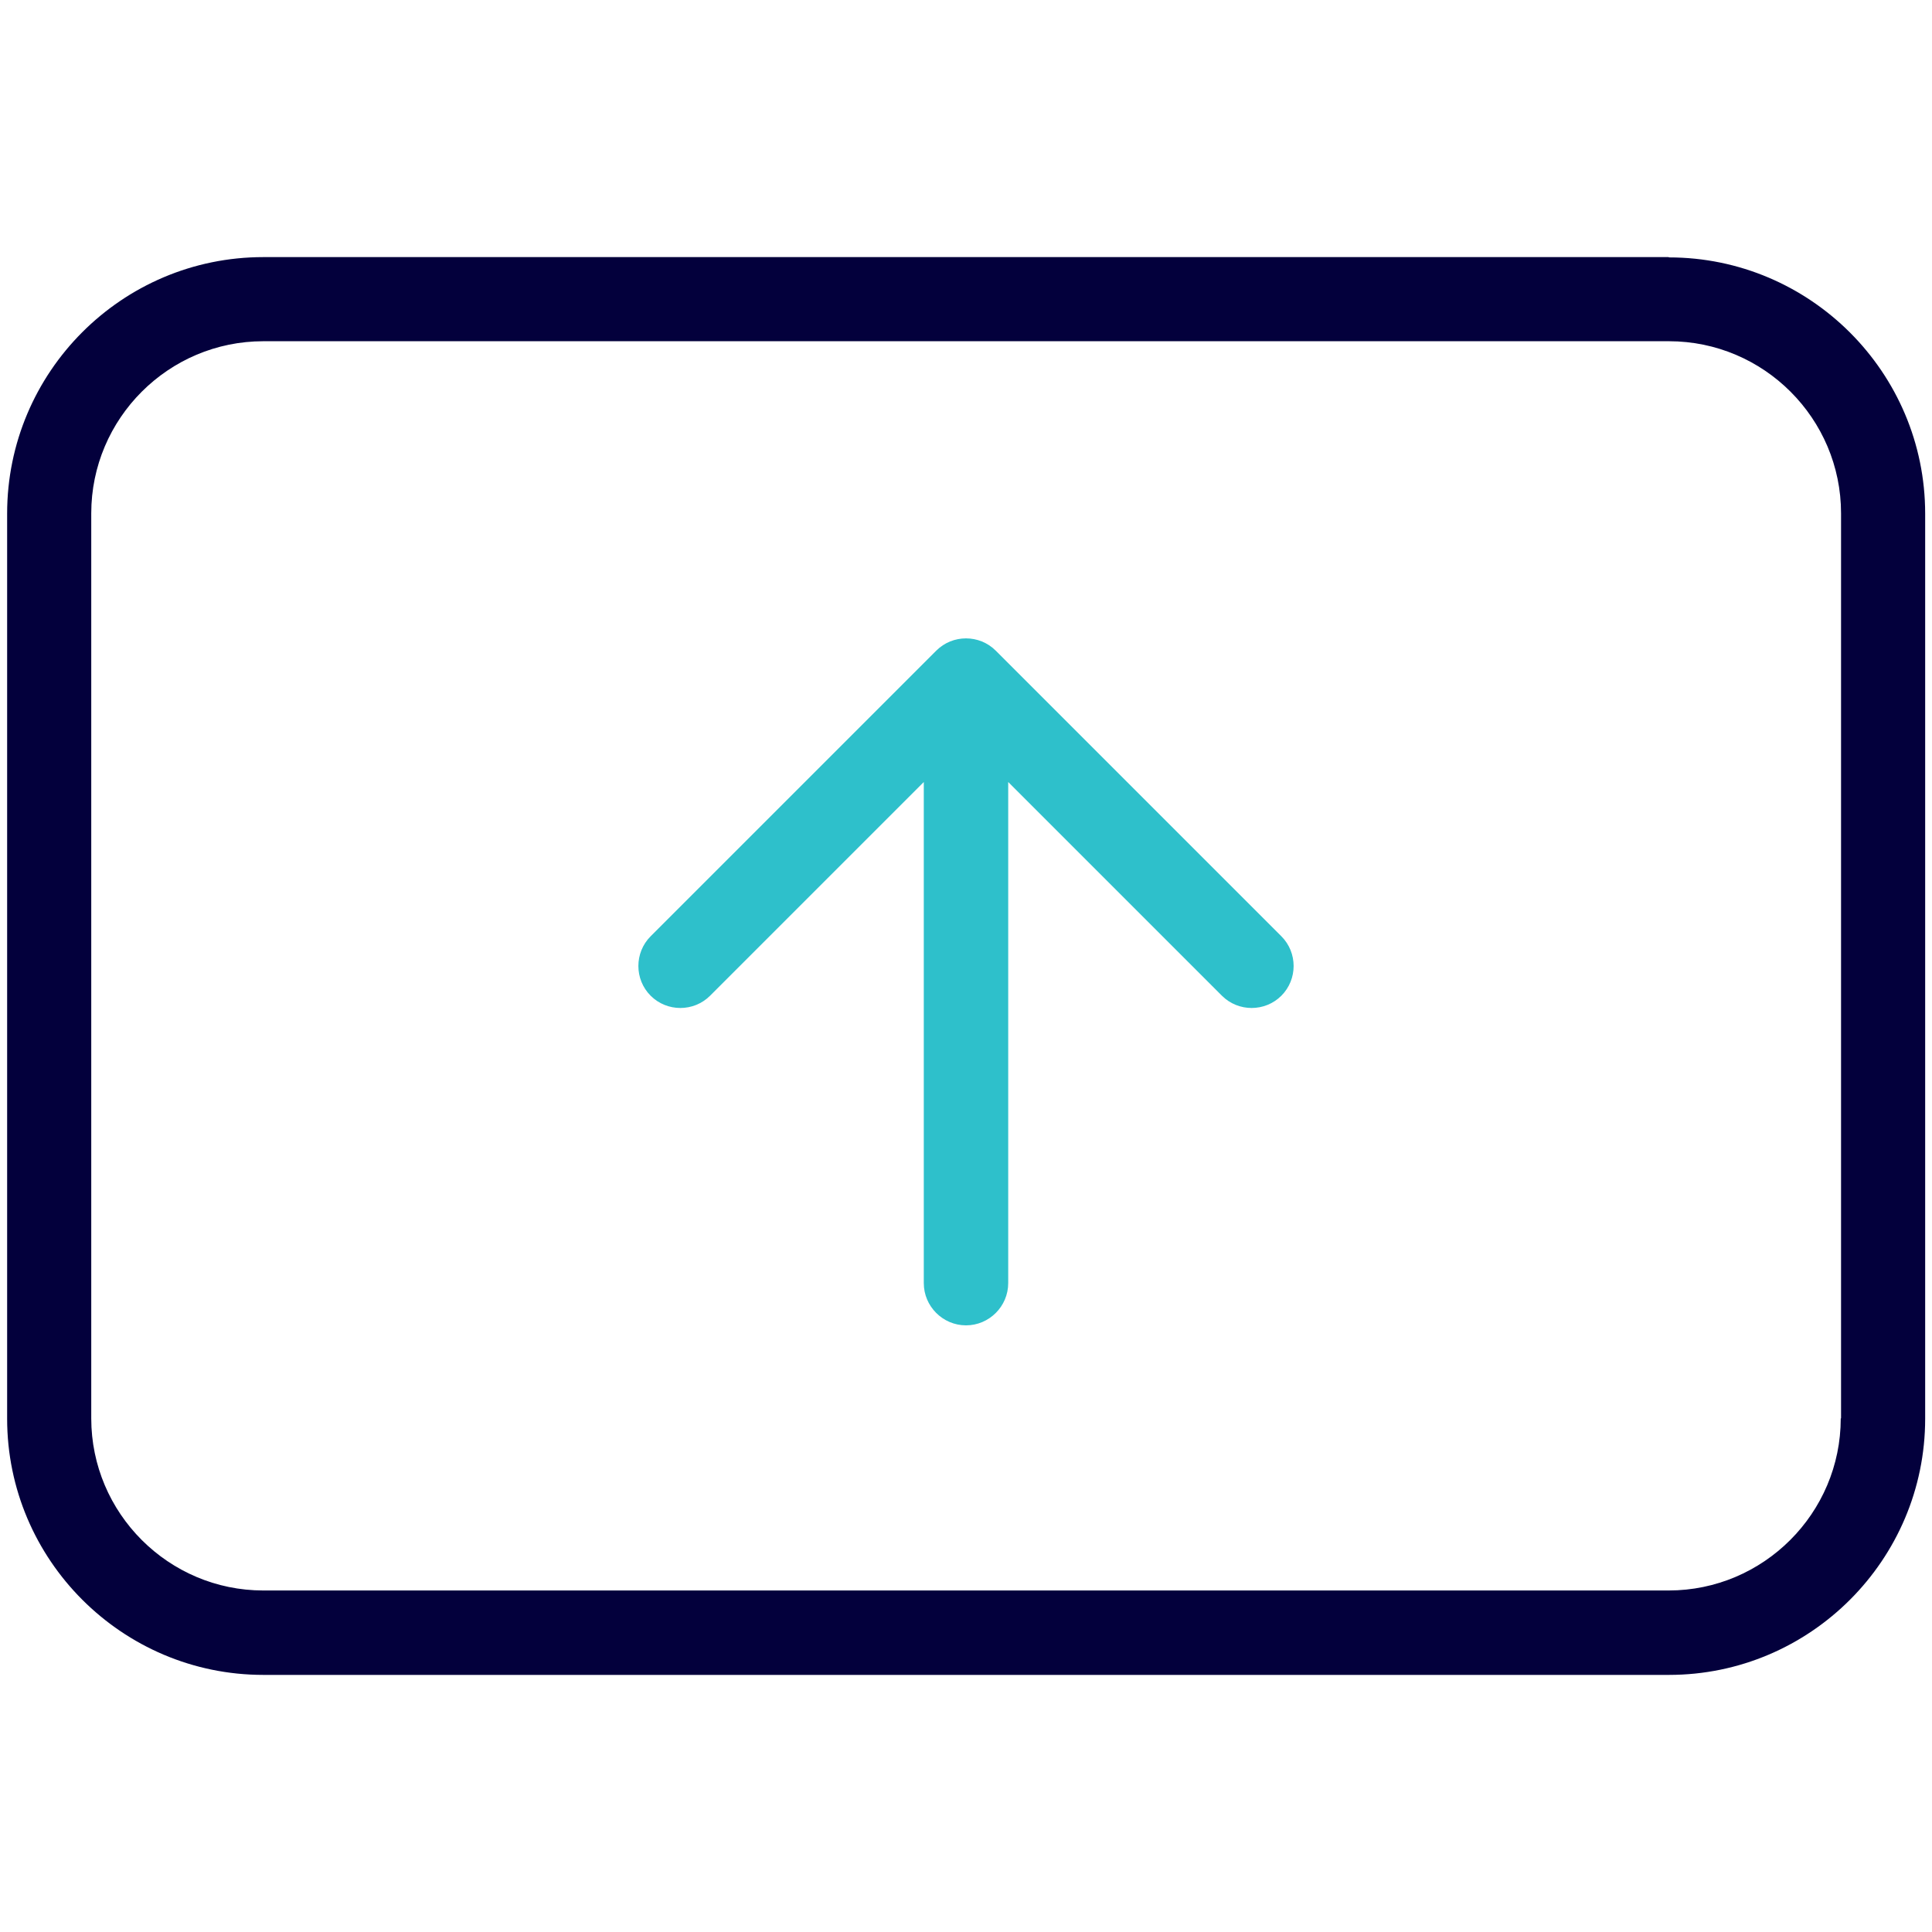
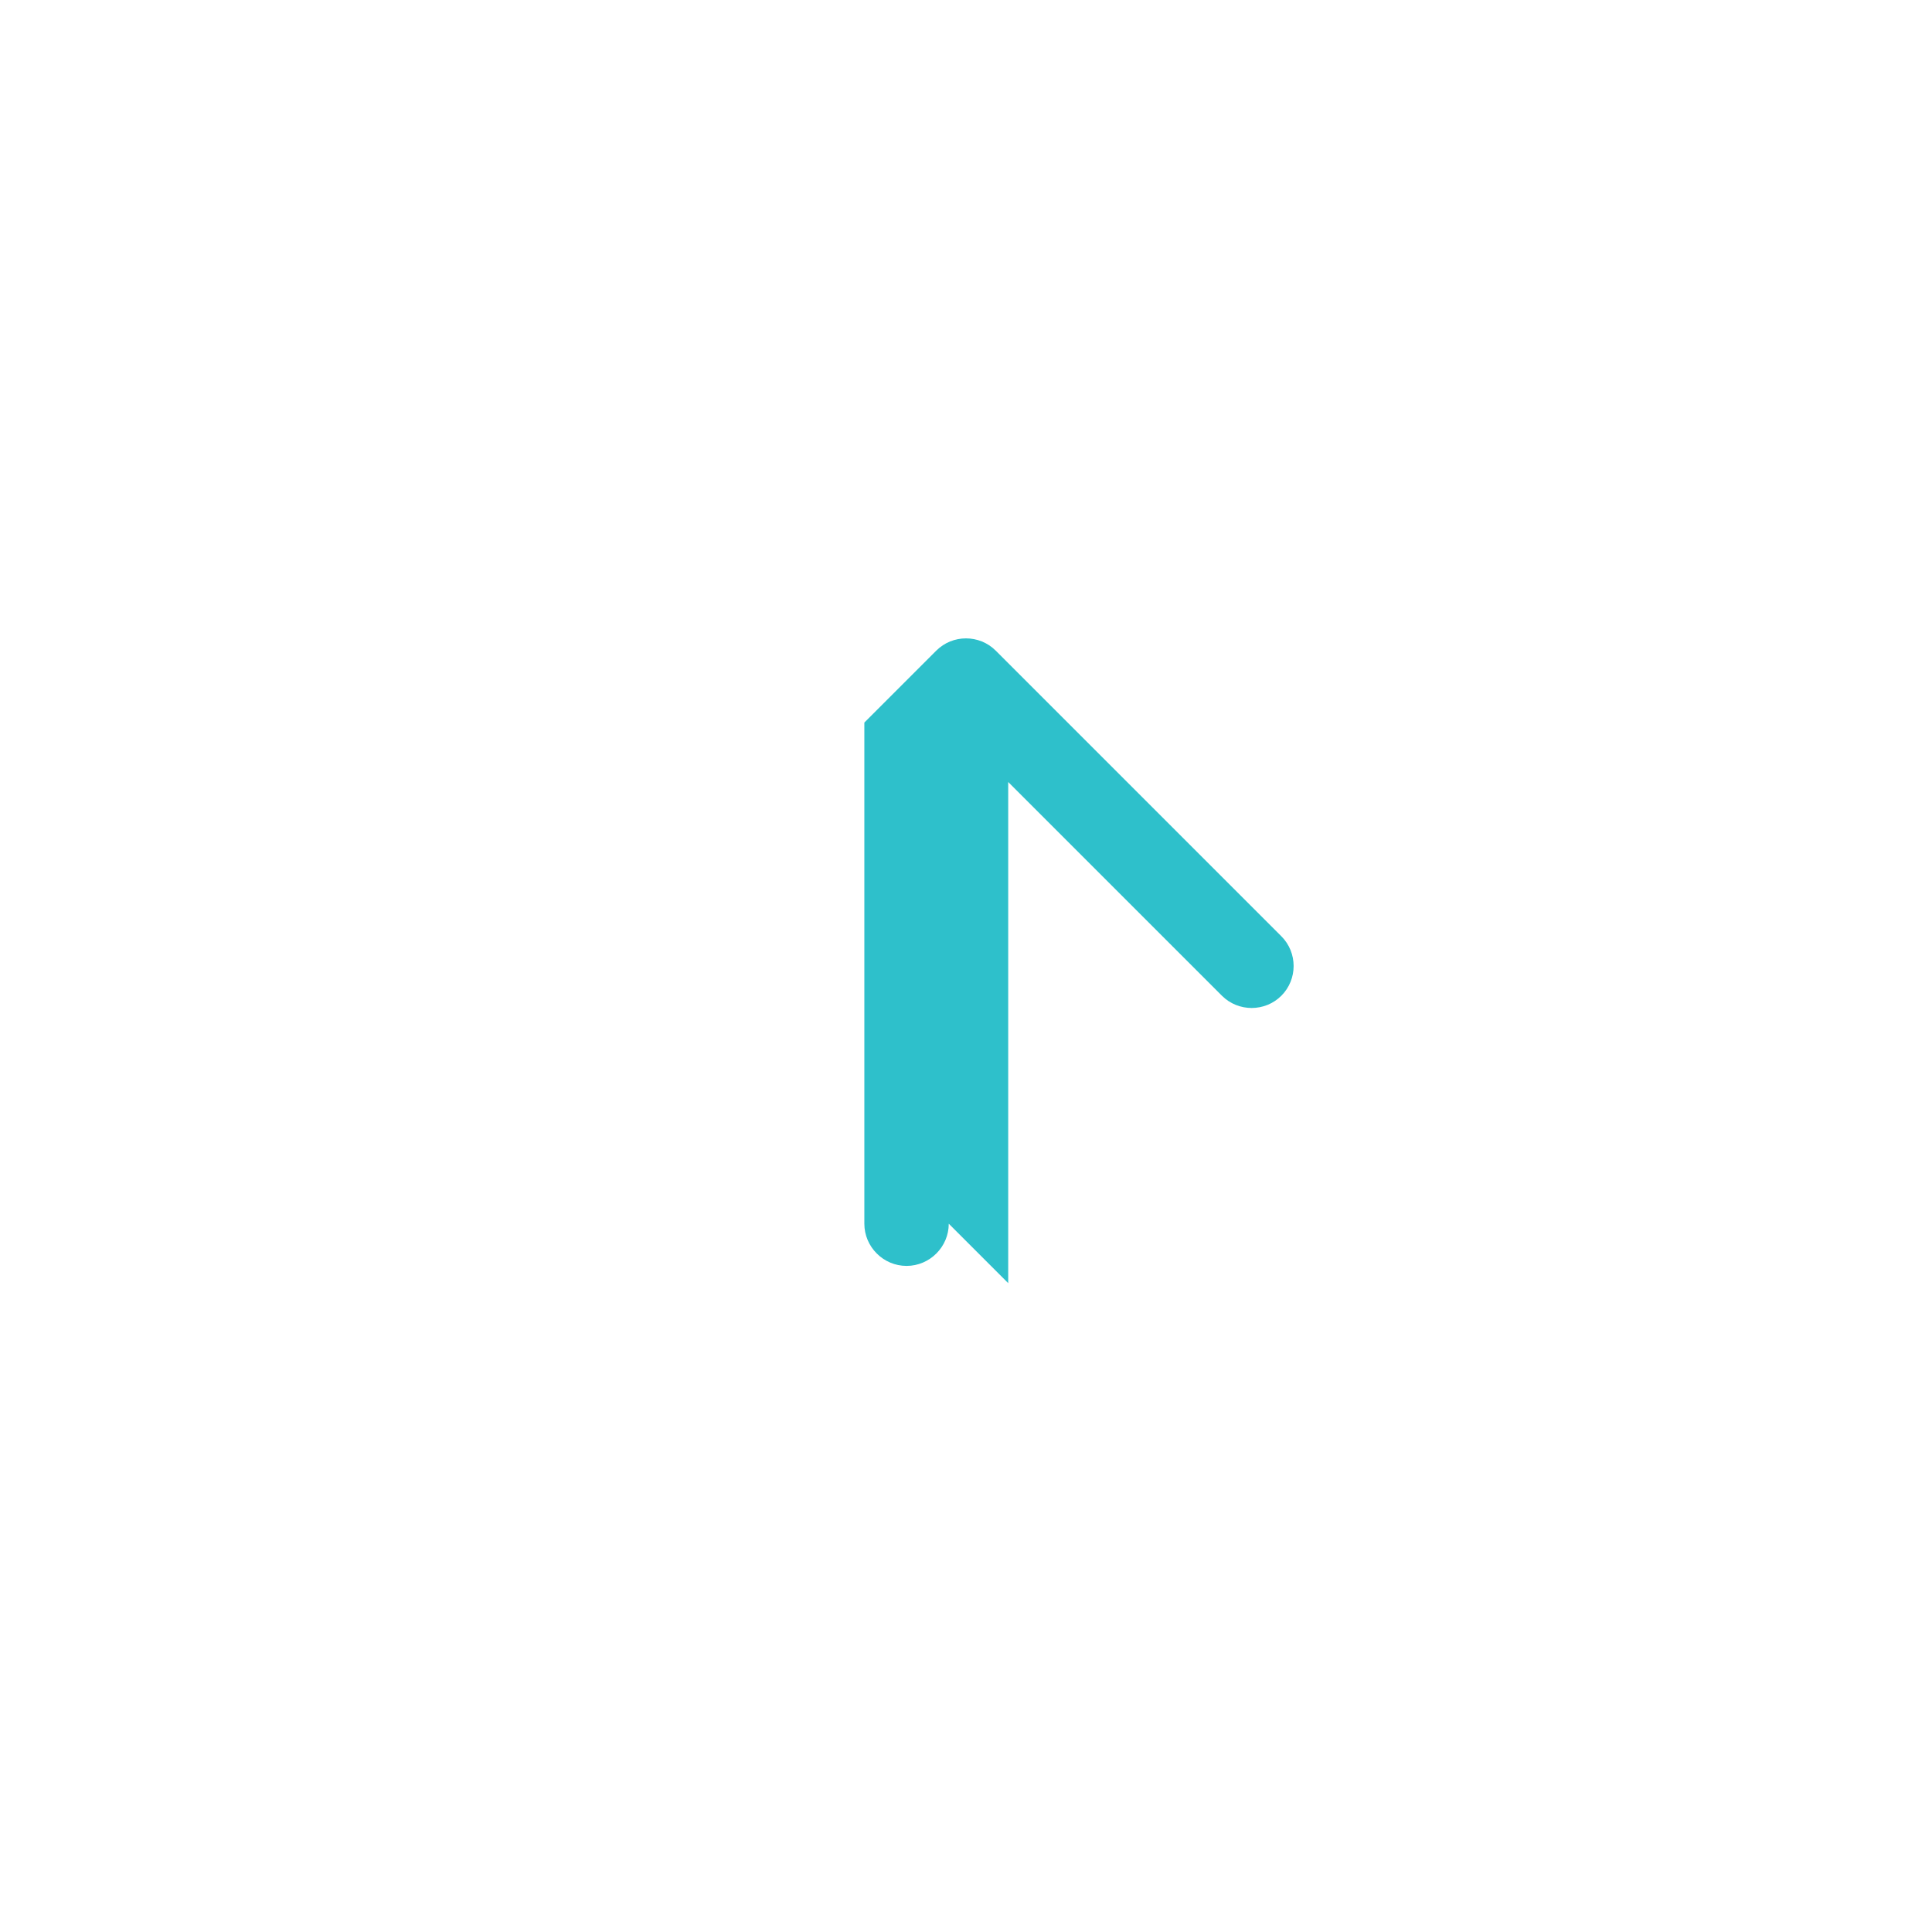
<svg xmlns="http://www.w3.org/2000/svg" id="Layer_1" data-name="Layer 1" viewBox="0 0 65 65">
  <defs>
    <style>
      .cls-1 {
        fill: #03003c;
        fill-rule: evenodd;
      }

      .cls-2 {
        fill: #2ec0cb;
      }
    </style>
  </defs>
-   <path class="cls-2" d="M33.92,43.17v-16.86l7.19,7.19c.55.55,1.45.55,2,0,.55-.55.55-1.45,0-2l-9.61-9.61c-.55-.55-1.45-.55-2,0l-9.61,9.61c-.55.55-.55,1.45,0,2,.55.55,1.45.55,2,0l7.19-7.19v16.86c0,.78.64,1.42,1.42,1.42s1.42-.64,1.42-1.42Z" />
-   <path class="cls-1" d="M56.14,8.65H8.86C4.1,8.65.24,12.52.24,17.28v30.45c0,4.75,3.87,8.62,8.62,8.62h47.29c4.75,0,8.62-3.87,8.62-8.62v-30.45c0-4.75-3.87-8.62-8.62-8.62ZM61.93,47.72c0,3.19-2.6,5.79-5.79,5.79H8.86c-3.19,0-5.79-2.6-5.79-5.79v-30.45c0-3.19,2.6-5.79,5.79-5.79h47.29c3.19,0,5.79,2.6,5.79,5.79v30.45Z" />
+   <path class="cls-2" d="M33.92,43.17v-16.86l7.19,7.19c.55.55,1.45.55,2,0,.55-.55.55-1.45,0-2l-9.61-9.61c-.55-.55-1.45-.55-2,0l-9.61,9.61l7.19-7.19v16.86c0,.78.64,1.42,1.42,1.42s1.42-.64,1.42-1.42Z" />
</svg>